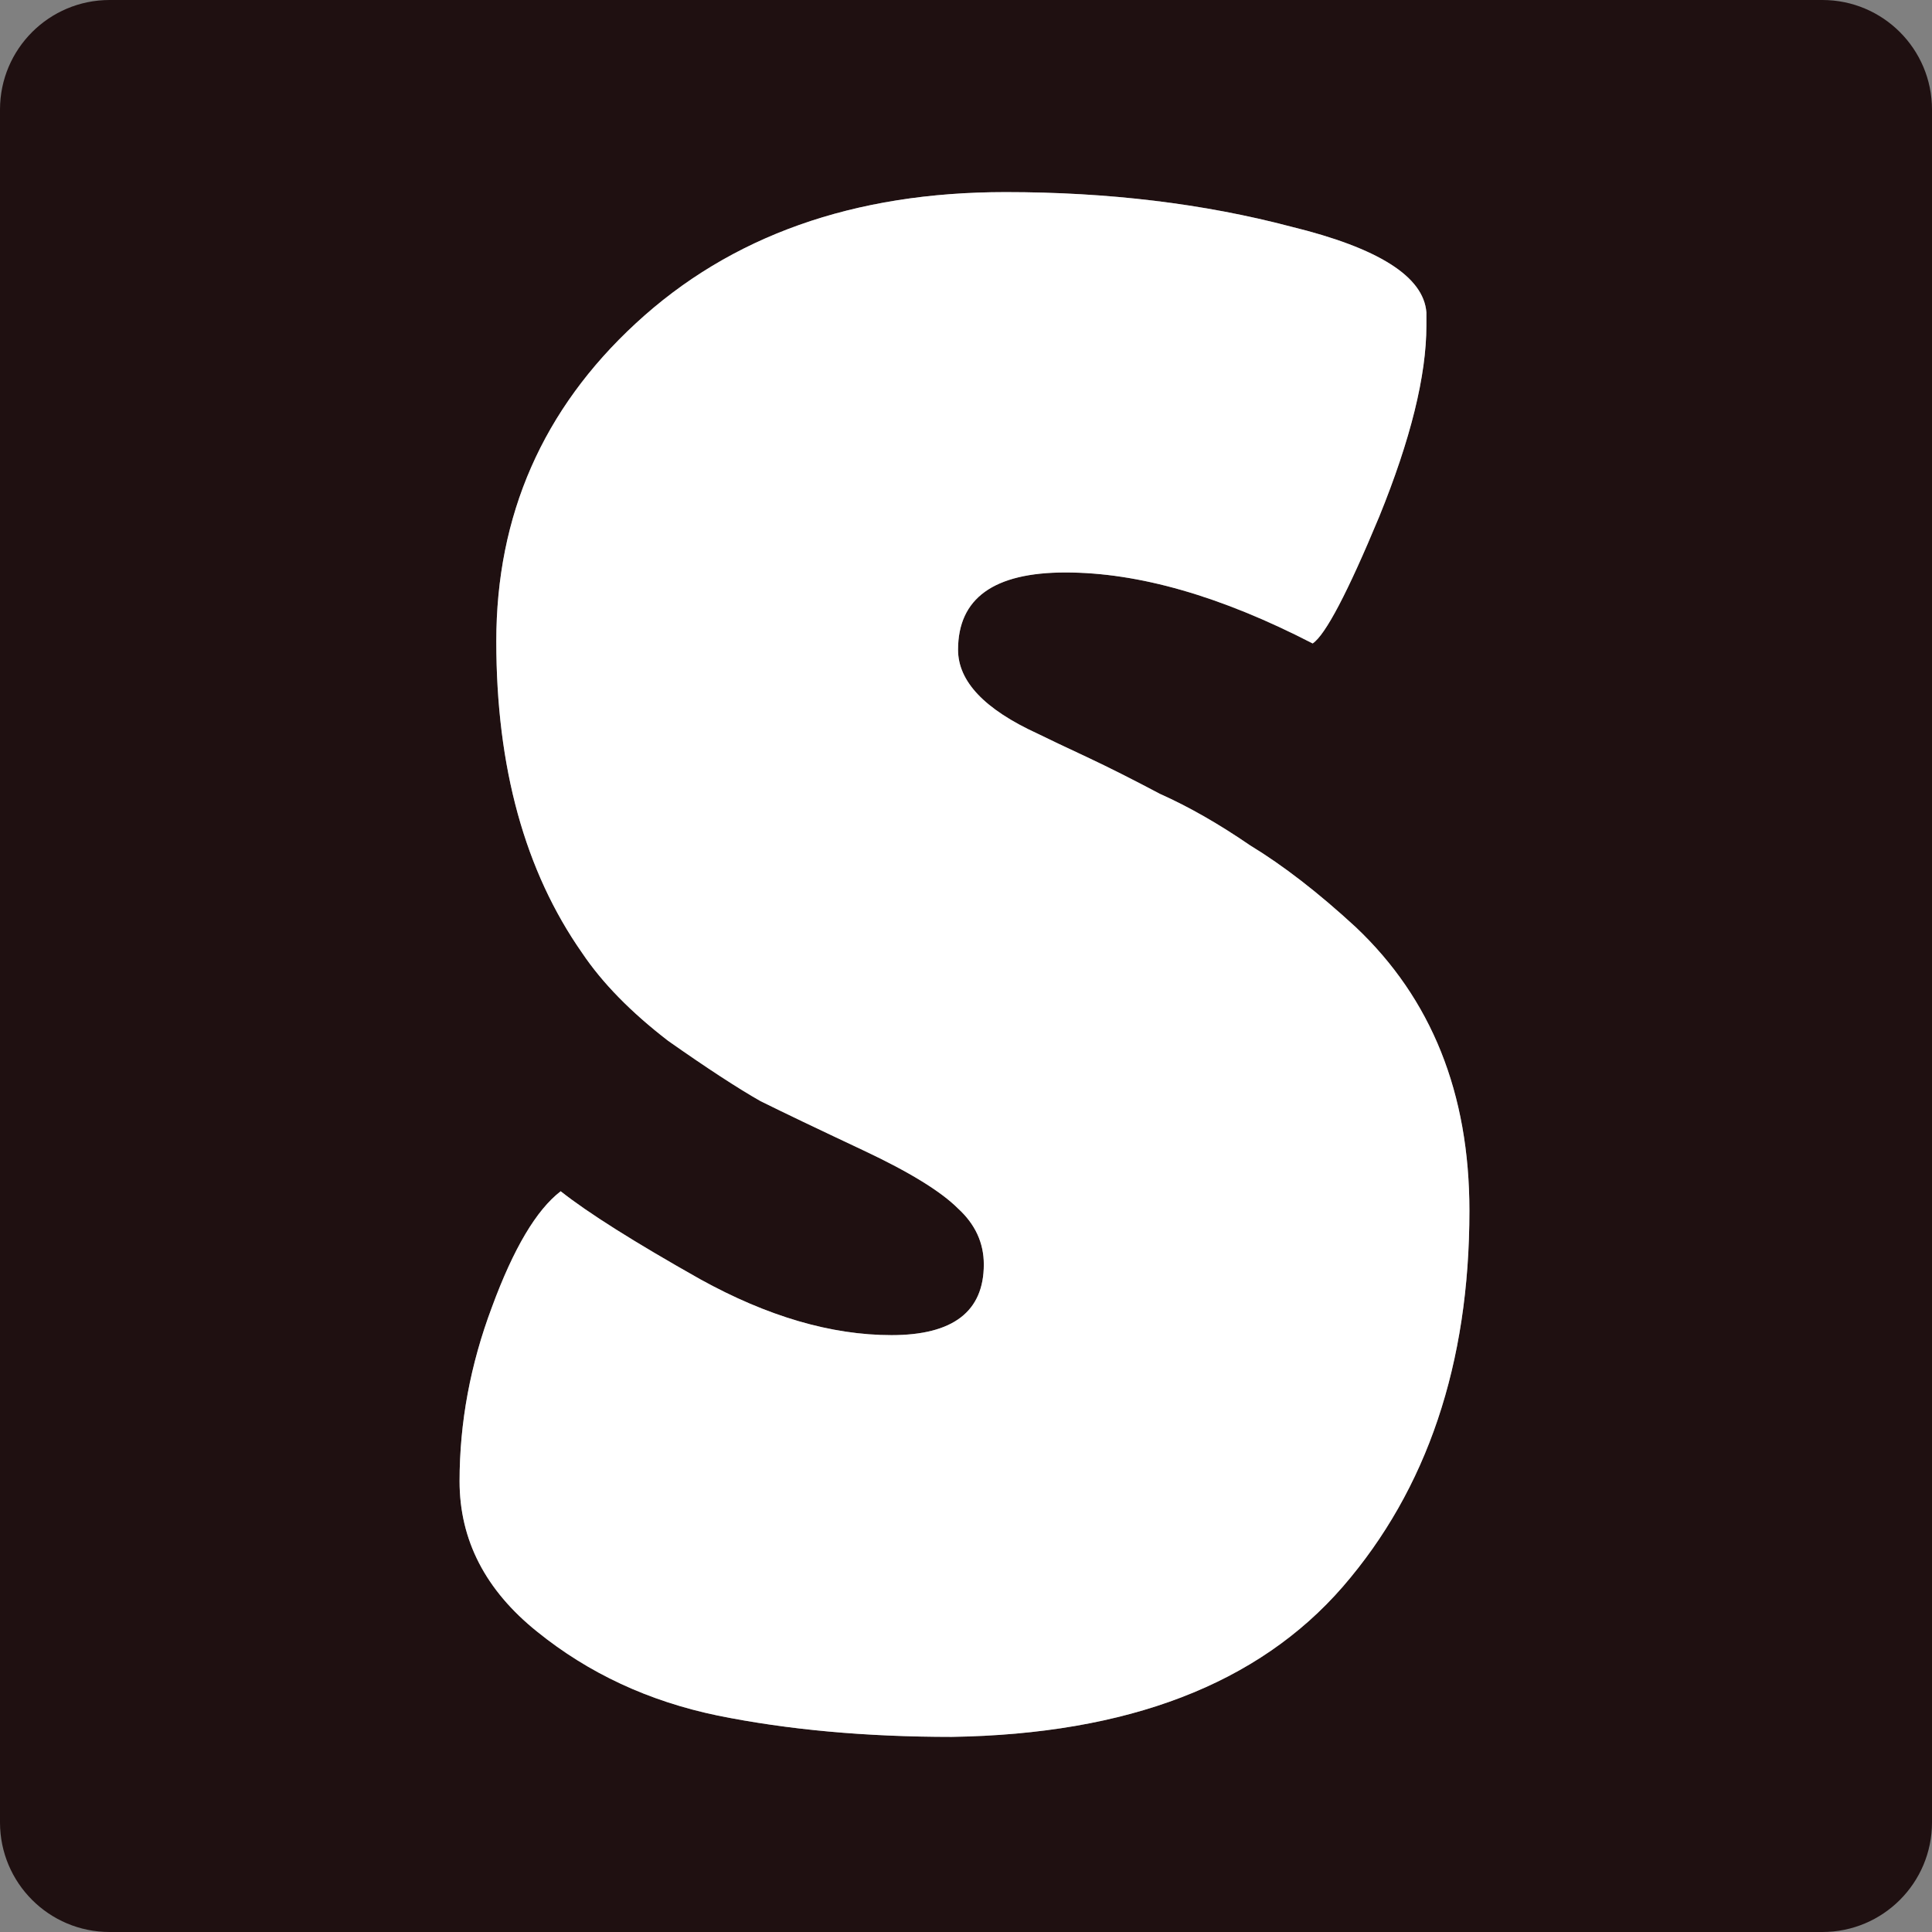
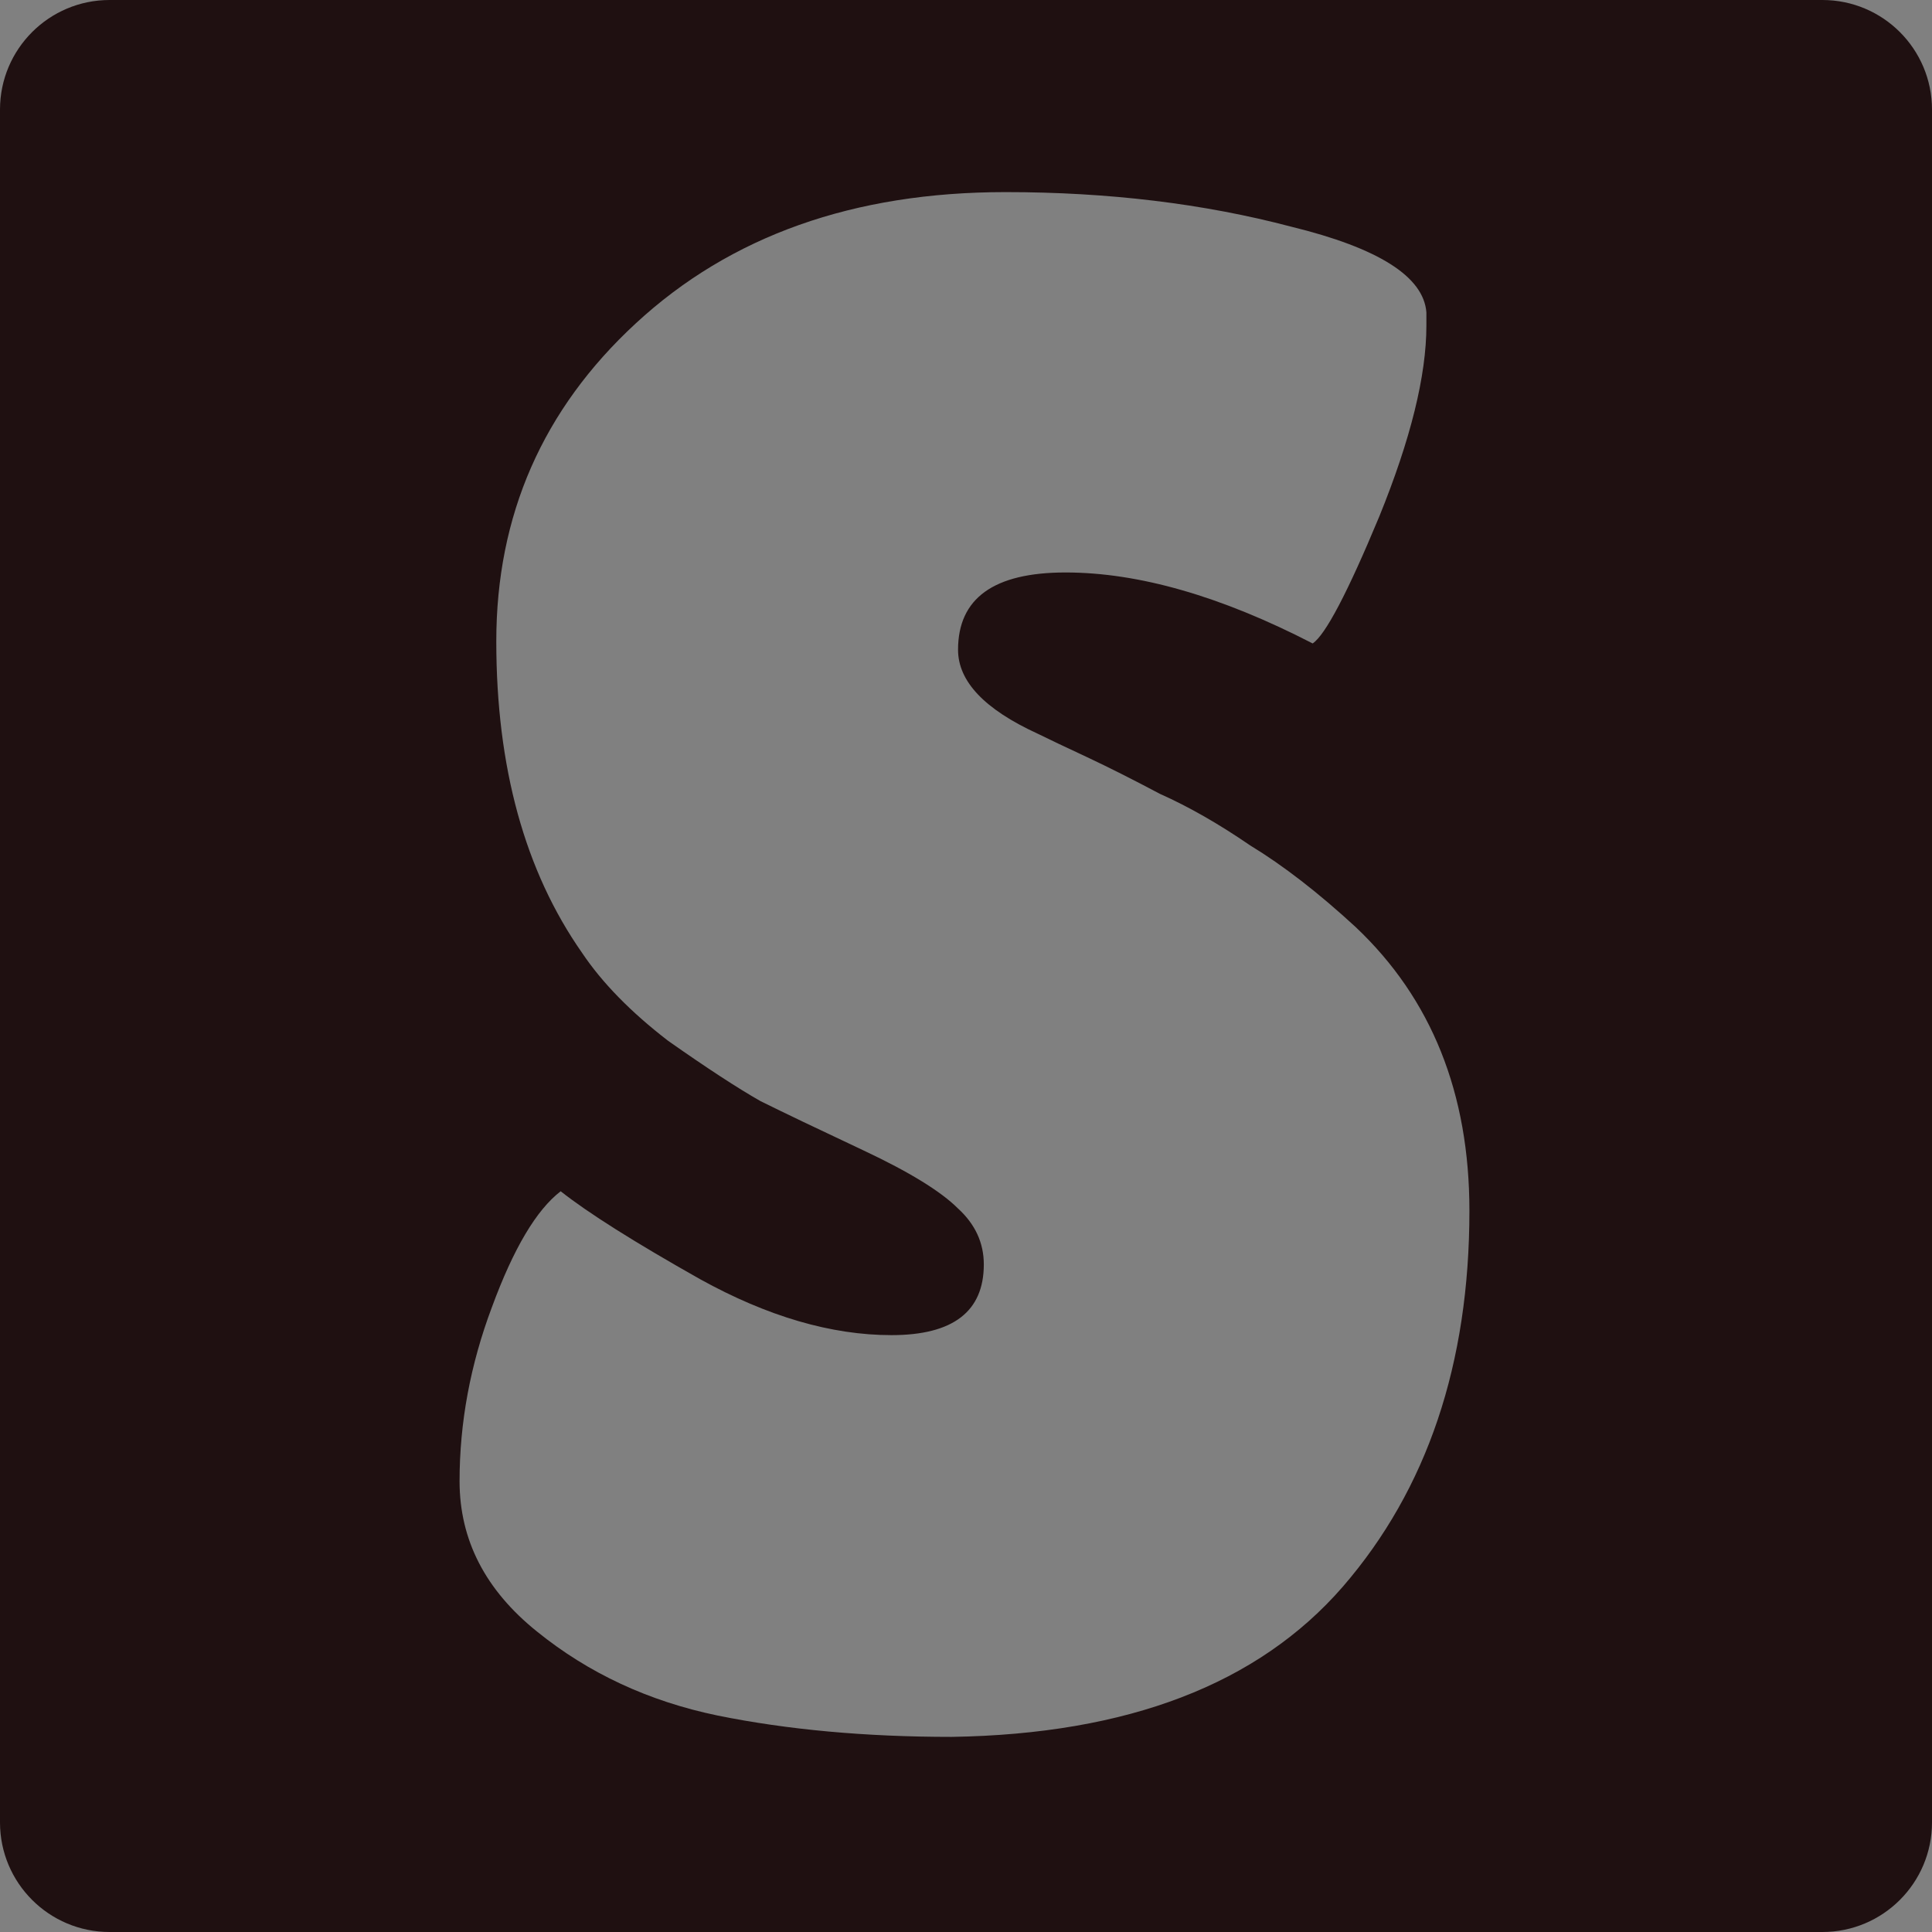
<svg xmlns="http://www.w3.org/2000/svg" version="1.2" viewBox="0 0 705 705" width="512" height="512">
  <rect x="0" y="0" width="705" height="705" fill="#808080" stroke="none" />
  <style>.a{fill:#1F1011}.b{fill:#fff}</style>
-   <path d="" />
  <path fill-rule="evenodd" class="a" d="m40 0h625c22.1 0 40 17.9 40 40v625c0 22.1-17.9 40-40 40h-625c-22.1 0-40-17.9-40-40v-625c0-22.1 17.9-40 40-40zm139.5 477q-11.8 31.4-11.8 63.5 0 32.2 28.3 54.9 28.2 22.8 65.8 30.6 38.4 7.8 85.5 7.8 96.4-1.5 142.7-54.8 46.2-53.4 46.2-137.2 0-64.3-41.5-103.5-20.4-18.8-38.5-29.8-17.2-11.8-32.9-18.8-14.9-7.9-26.6-13.4-11.8-5.5-18.1-8.6-29-13.3-29-30.6 0-28.2 39.2-28.2 40 0 90.2 25.9 7-4.7 24.3-46.3 17.2-42.3 17.2-69.7 0-2.4 0-4.8-1.5-19.6-49.4-31.3-47.8-12.6-104.2-12.6-83.1 0-134.9 47.9-50.9 47-50.9 116 0 69 31.3 113.7 11 16.4 31.4 32.1 21.2 14.9 33.7 22 12.5 6.2 37.6 18 25.1 11.8 34.5 21.2 9.4 8.6 9.4 20.4 0 25.8-33.7 25.8-32.9 0-69.8-20.4-36-20.3-50.9-32.1-13.3 10.2-25.1 42.3z" />
-   <path class="b" d="m204.6 434.7q14.9 11.8 50.9 32.1 36.9 20.4 69.8 20.4 33.7 0 33.7-25.8 0-11.8-9.4-20.4-9.4-9.4-34.5-21.2-25.1-11.8-37.6-18-12.5-7.1-33.7-22-20.4-15.7-31.4-32.1-31.3-44.7-31.3-113.7 0-69 50.9-116 51.8-47.9 134.9-47.9 56.4 0 104.2 12.6 47.9 11.7 49.4 31.3 0 2.4 0 4.8 0 27.4-17.2 69.7-17.3 41.6-24.3 46.3-50.2-25.9-90.2-25.9-39.2 0-39.2 28.2 0 17.3 29 30.6 6.3 3.1 18.1 8.6 11.7 5.5 26.6 13.4 15.7 7 32.9 18.8 18.1 11 38.5 29.8 41.5 39.2 41.5 103.5 0 83.8-46.2 137.2-46.3 53.3-142.7 54.8-47.1 0-85.5-7.8-37.6-7.8-65.8-30.6-28.3-22.7-28.3-54.9 0-32.1 11.8-63.5 11.8-32.1 25.1-42.3z" />
</svg>